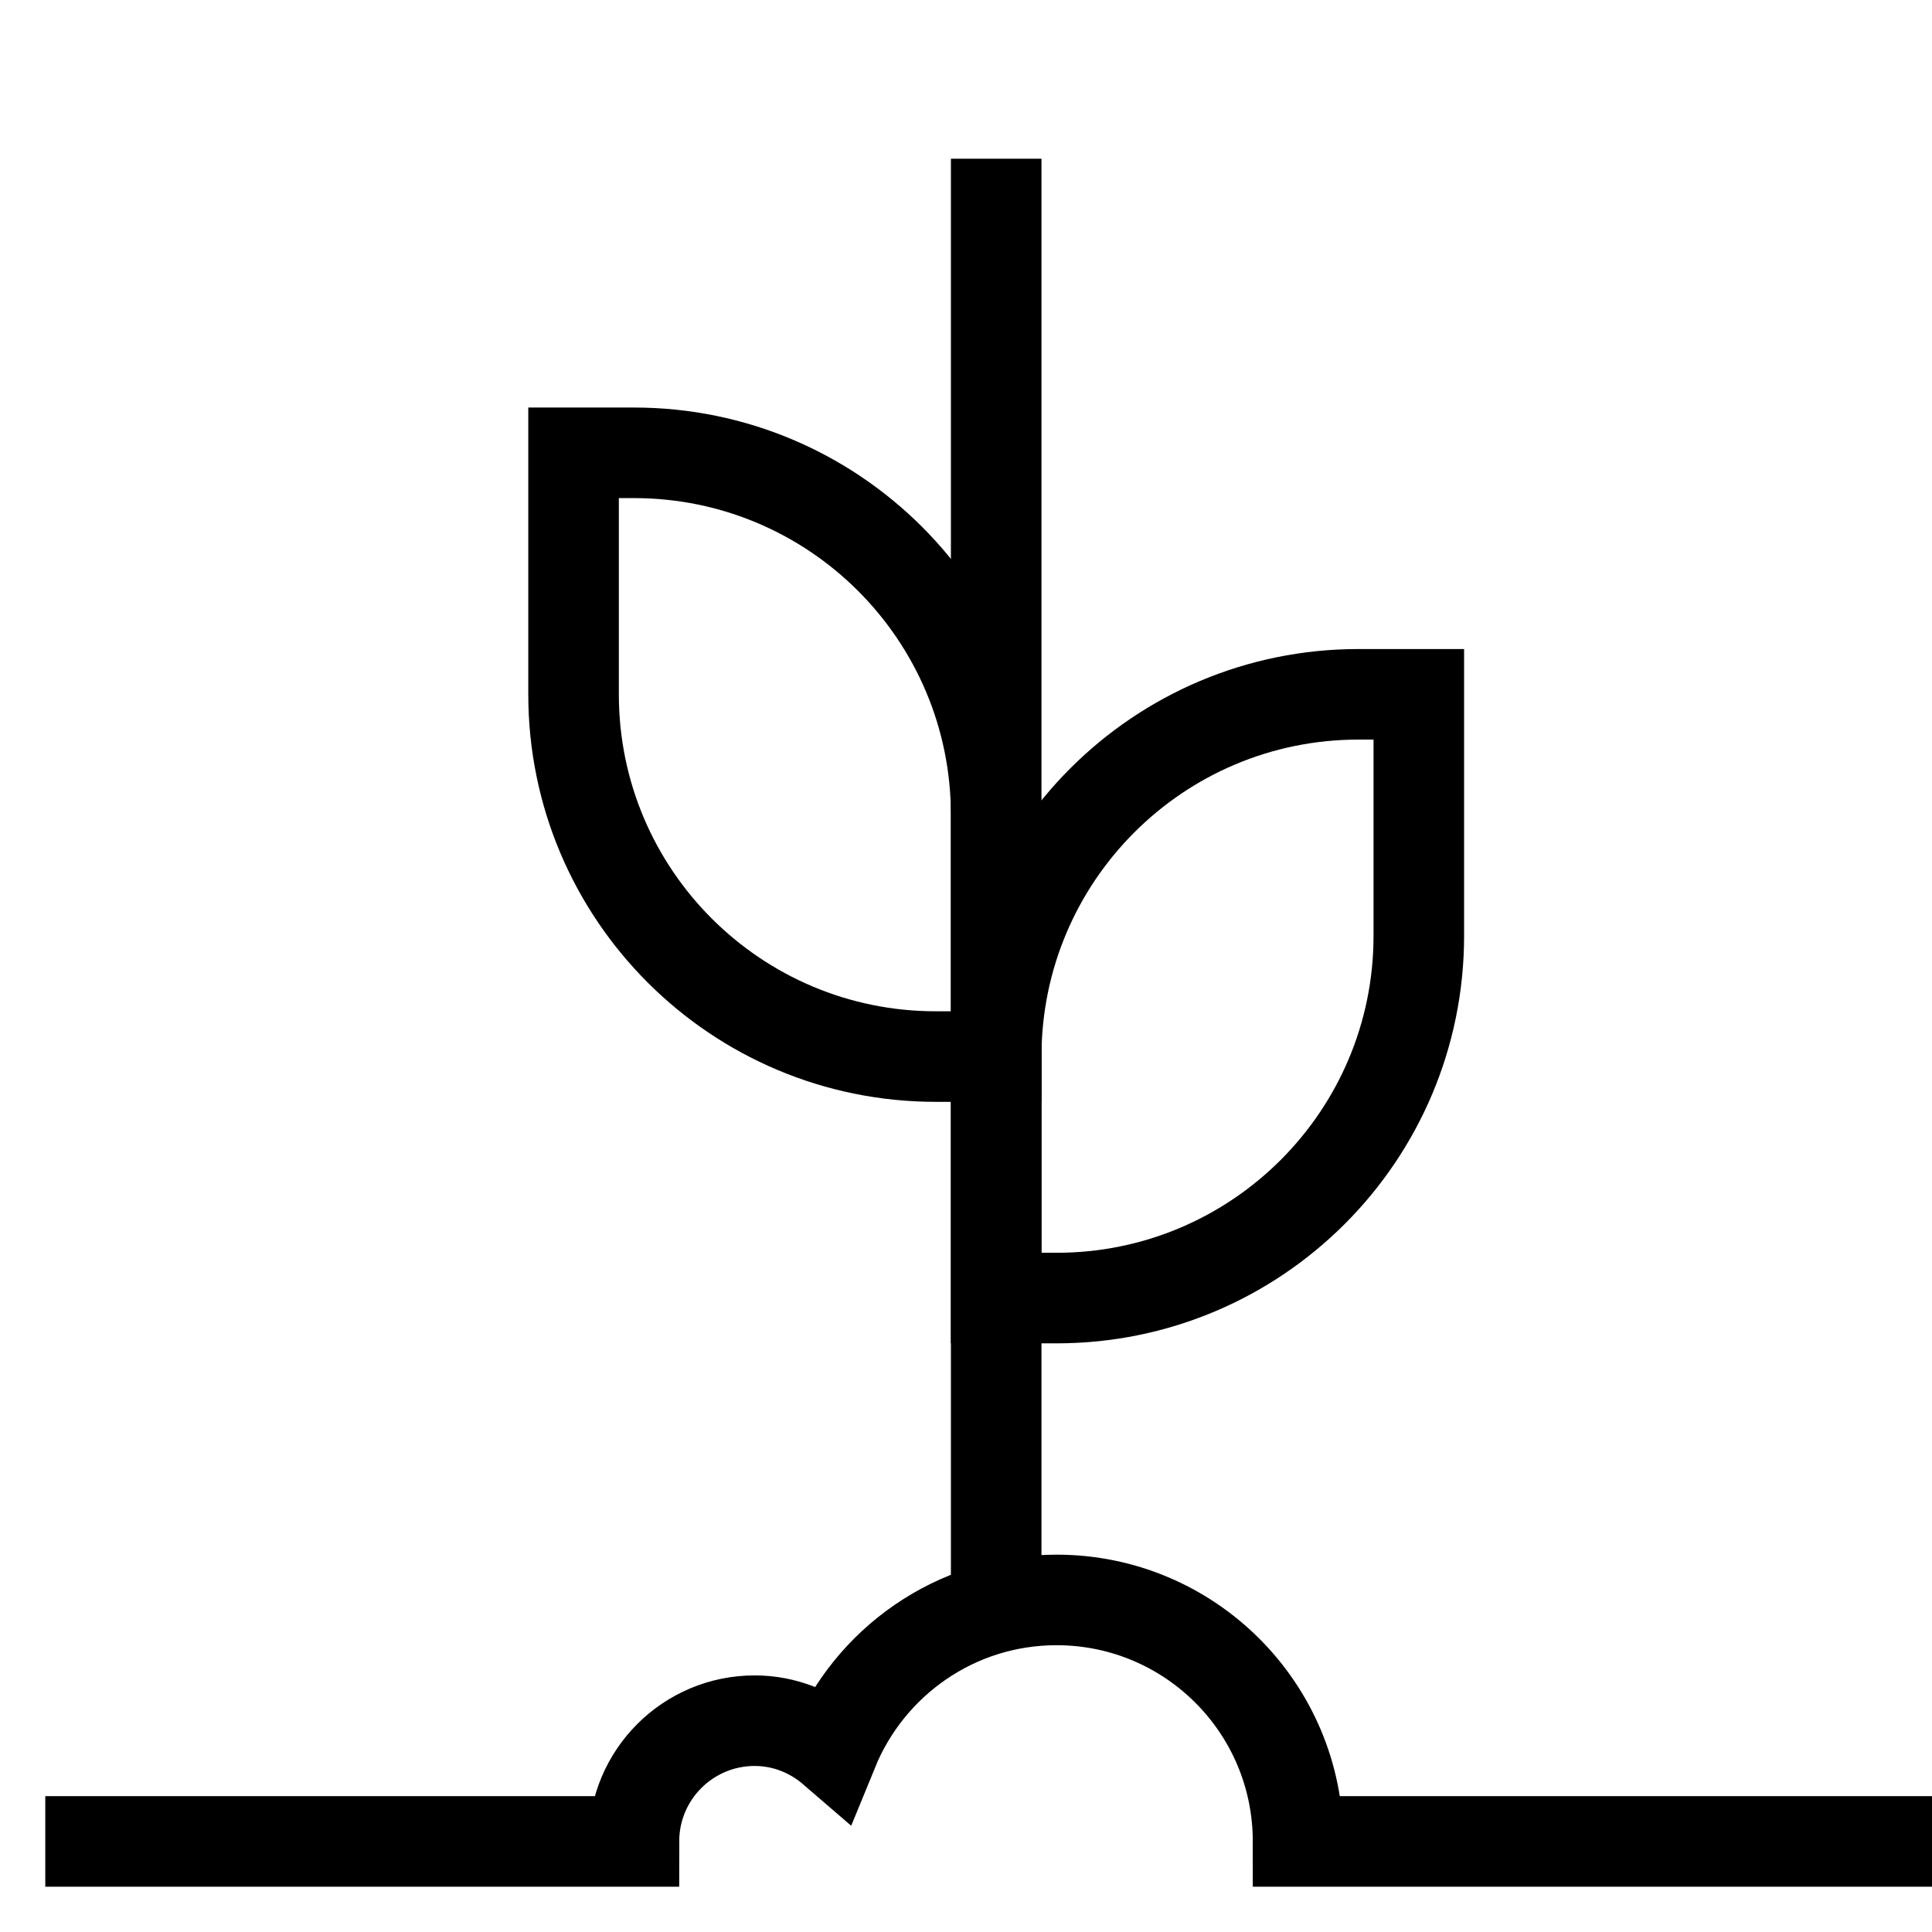
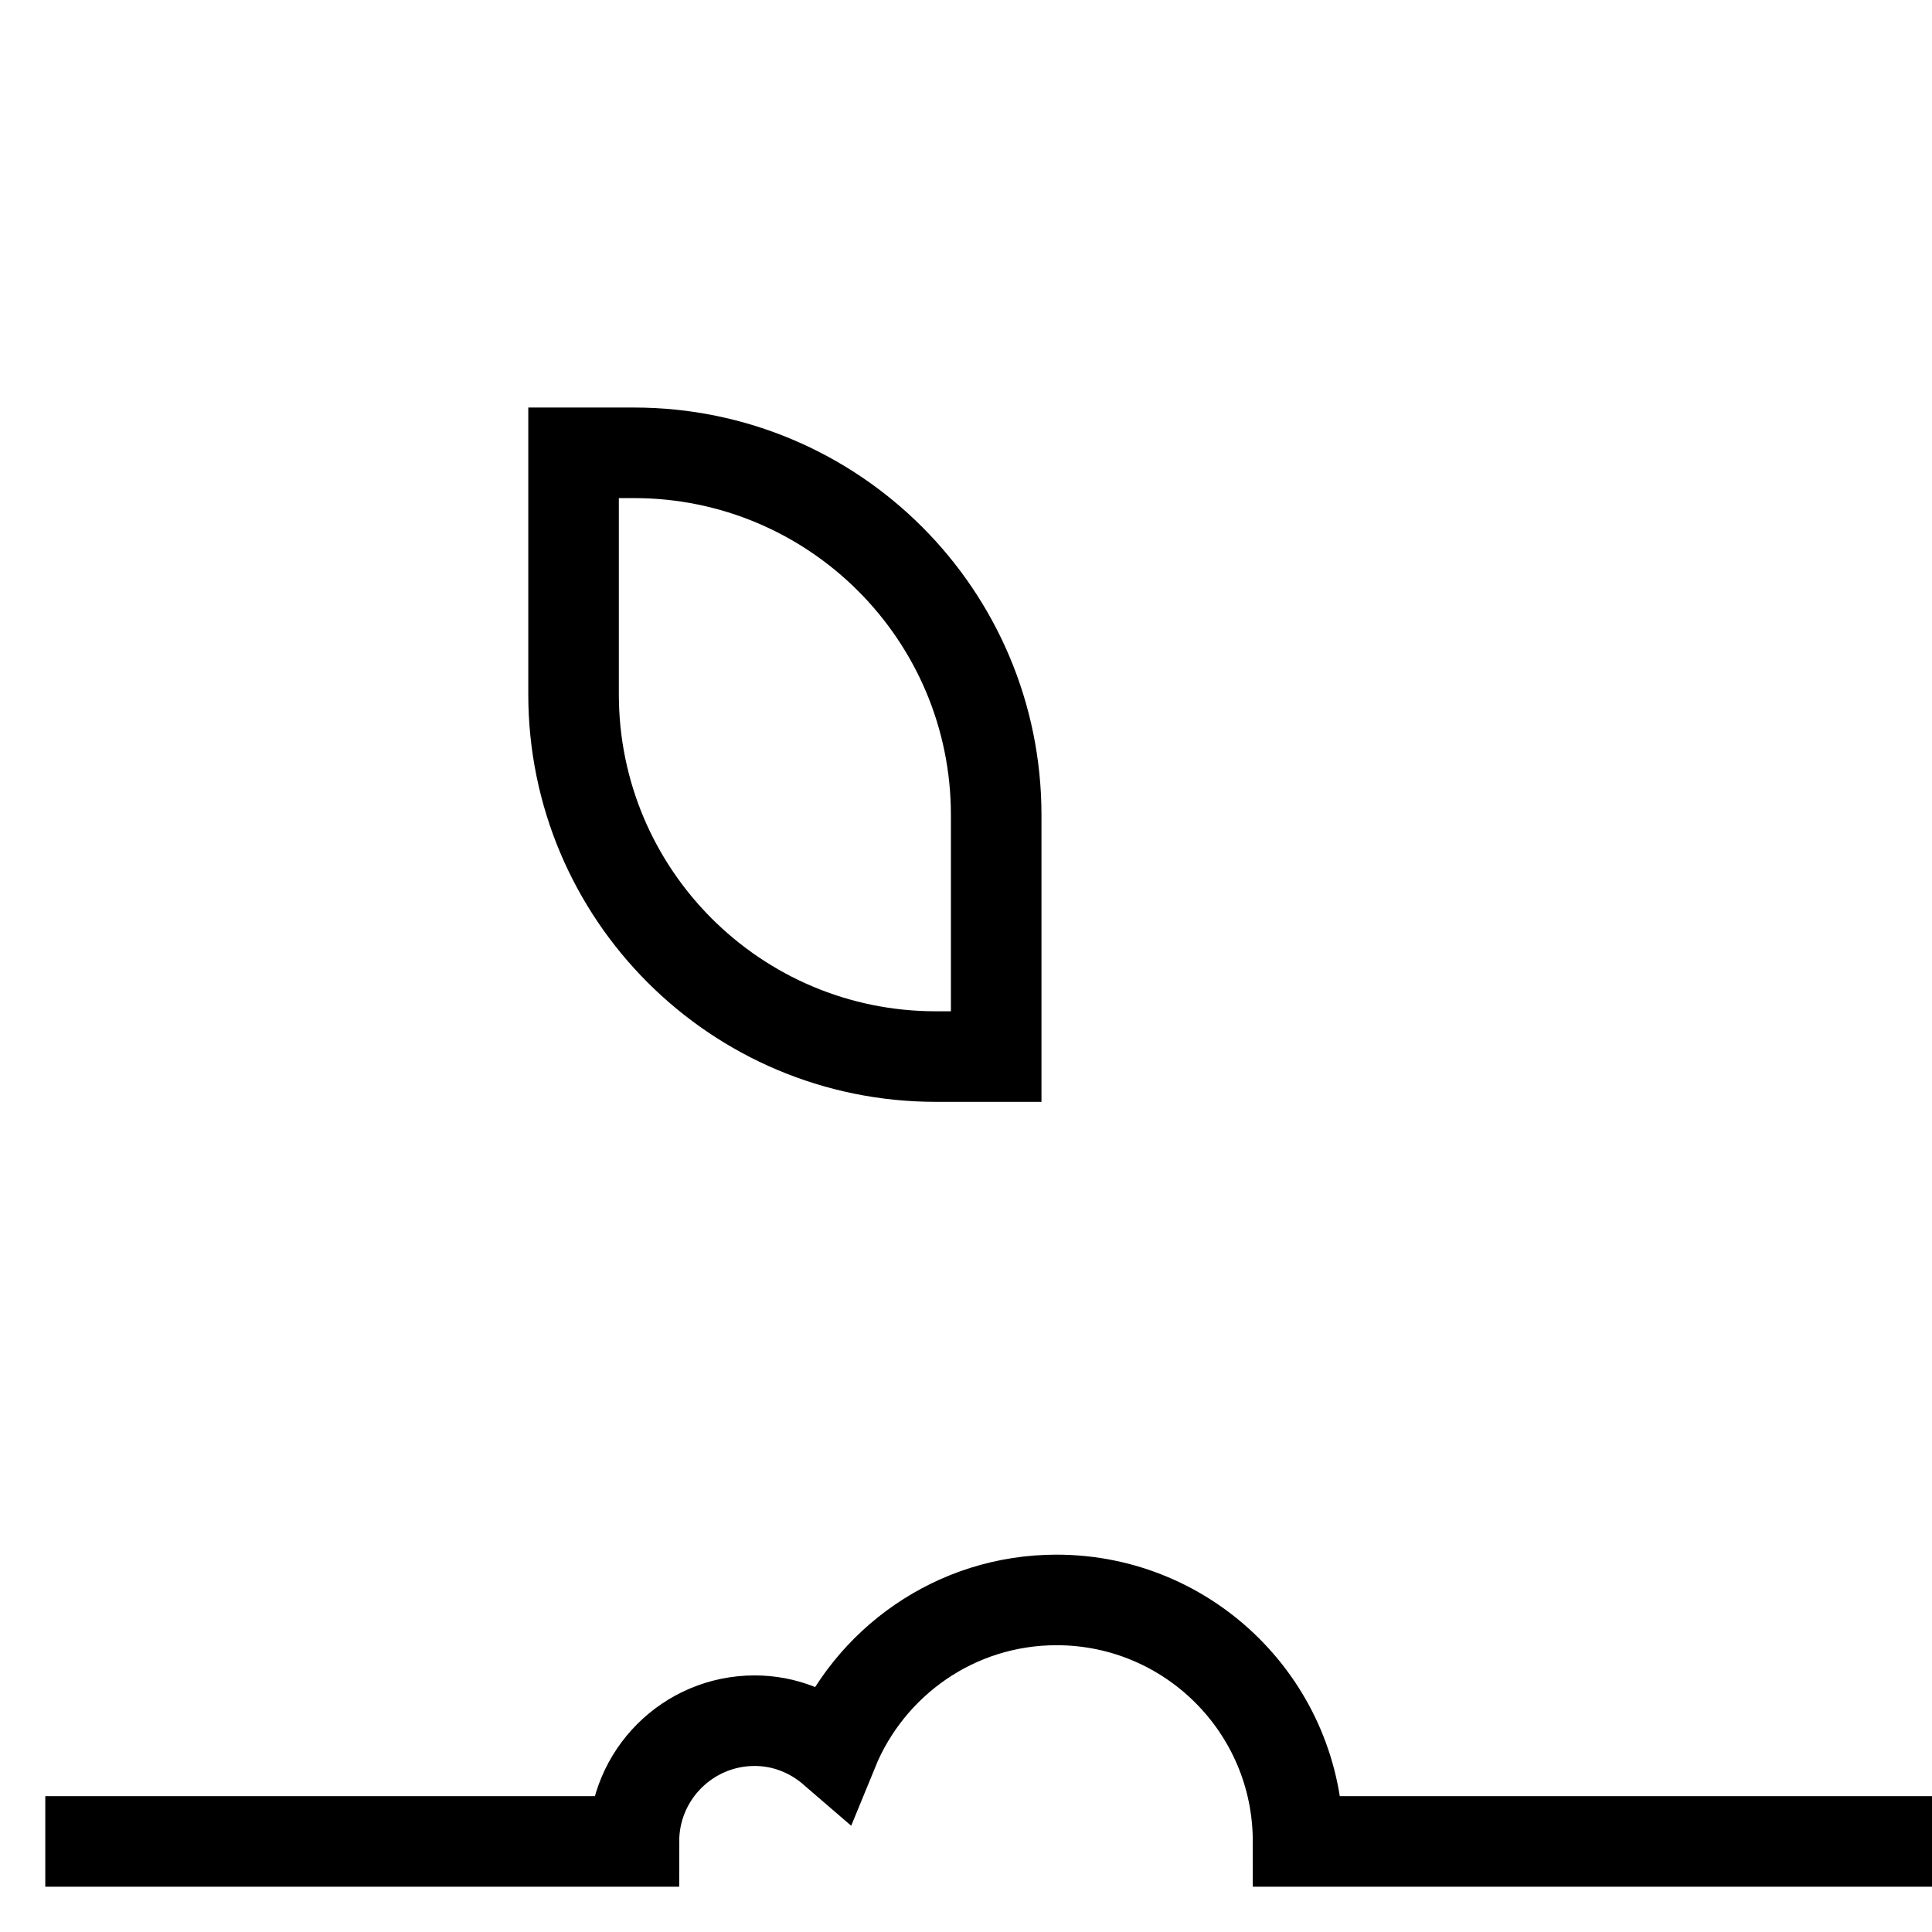
<svg xmlns="http://www.w3.org/2000/svg" x="0px" y="0px" width="48px" height="48px" viewBox="0 0 32 32">
  <g stroke-width="1.5" transform="translate(0.5, 0.5)">
-     <line data-cap="butt" data-color="color-2" fill="none" stroke="#000000" stroke-width="1.5" stroke-miterlimit="10" x1="16" y1="26.125" x2="16" y2="2.129" stroke-linejoin="miter" stroke-linecap="butt" />
-     <path data-color="color-2" fill="none" stroke="#000000" stroke-width="1.5" stroke-linecap="square" stroke-miterlimit="10" d="M23,11h-1  c-3.314,0-6,2.686-6,6v4h1c3.314,0,6-2.686,6-6V11z" stroke-linejoin="miter" />
-     <path data-color="color-2" fill="none" stroke="#000000" stroke-width="1.5" stroke-linecap="square" stroke-miterlimit="10" d="M9,7h1  c3.314,0,6,2.686,6,6v4h-1c-3.314,0-6-2.686-6-6V7z" stroke-linejoin="miter" />
+     <path data-color="color-2" fill="none" stroke="#000000" stroke-width="1.5" stroke-linecap="square" stroke-miterlimit="10" d="M9,7h1  c3.314,0,6,2.686,6,6v4h-1c-3.314,0-6-2.686-6-6V7" stroke-linejoin="miter" />
    <path fill="none" stroke="#000000" stroke-width="1.5" stroke-linecap="square" stroke-miterlimit="10" d="M1,30h9  c0-1.105,0.895-2,2-2c0.499,0,0.949,0.189,1.299,0.491C13.896,27.031,15.325,26,17,26c2.209,0,4,1.791,4,4  h10" stroke-linejoin="miter" />
  </g>
</svg>